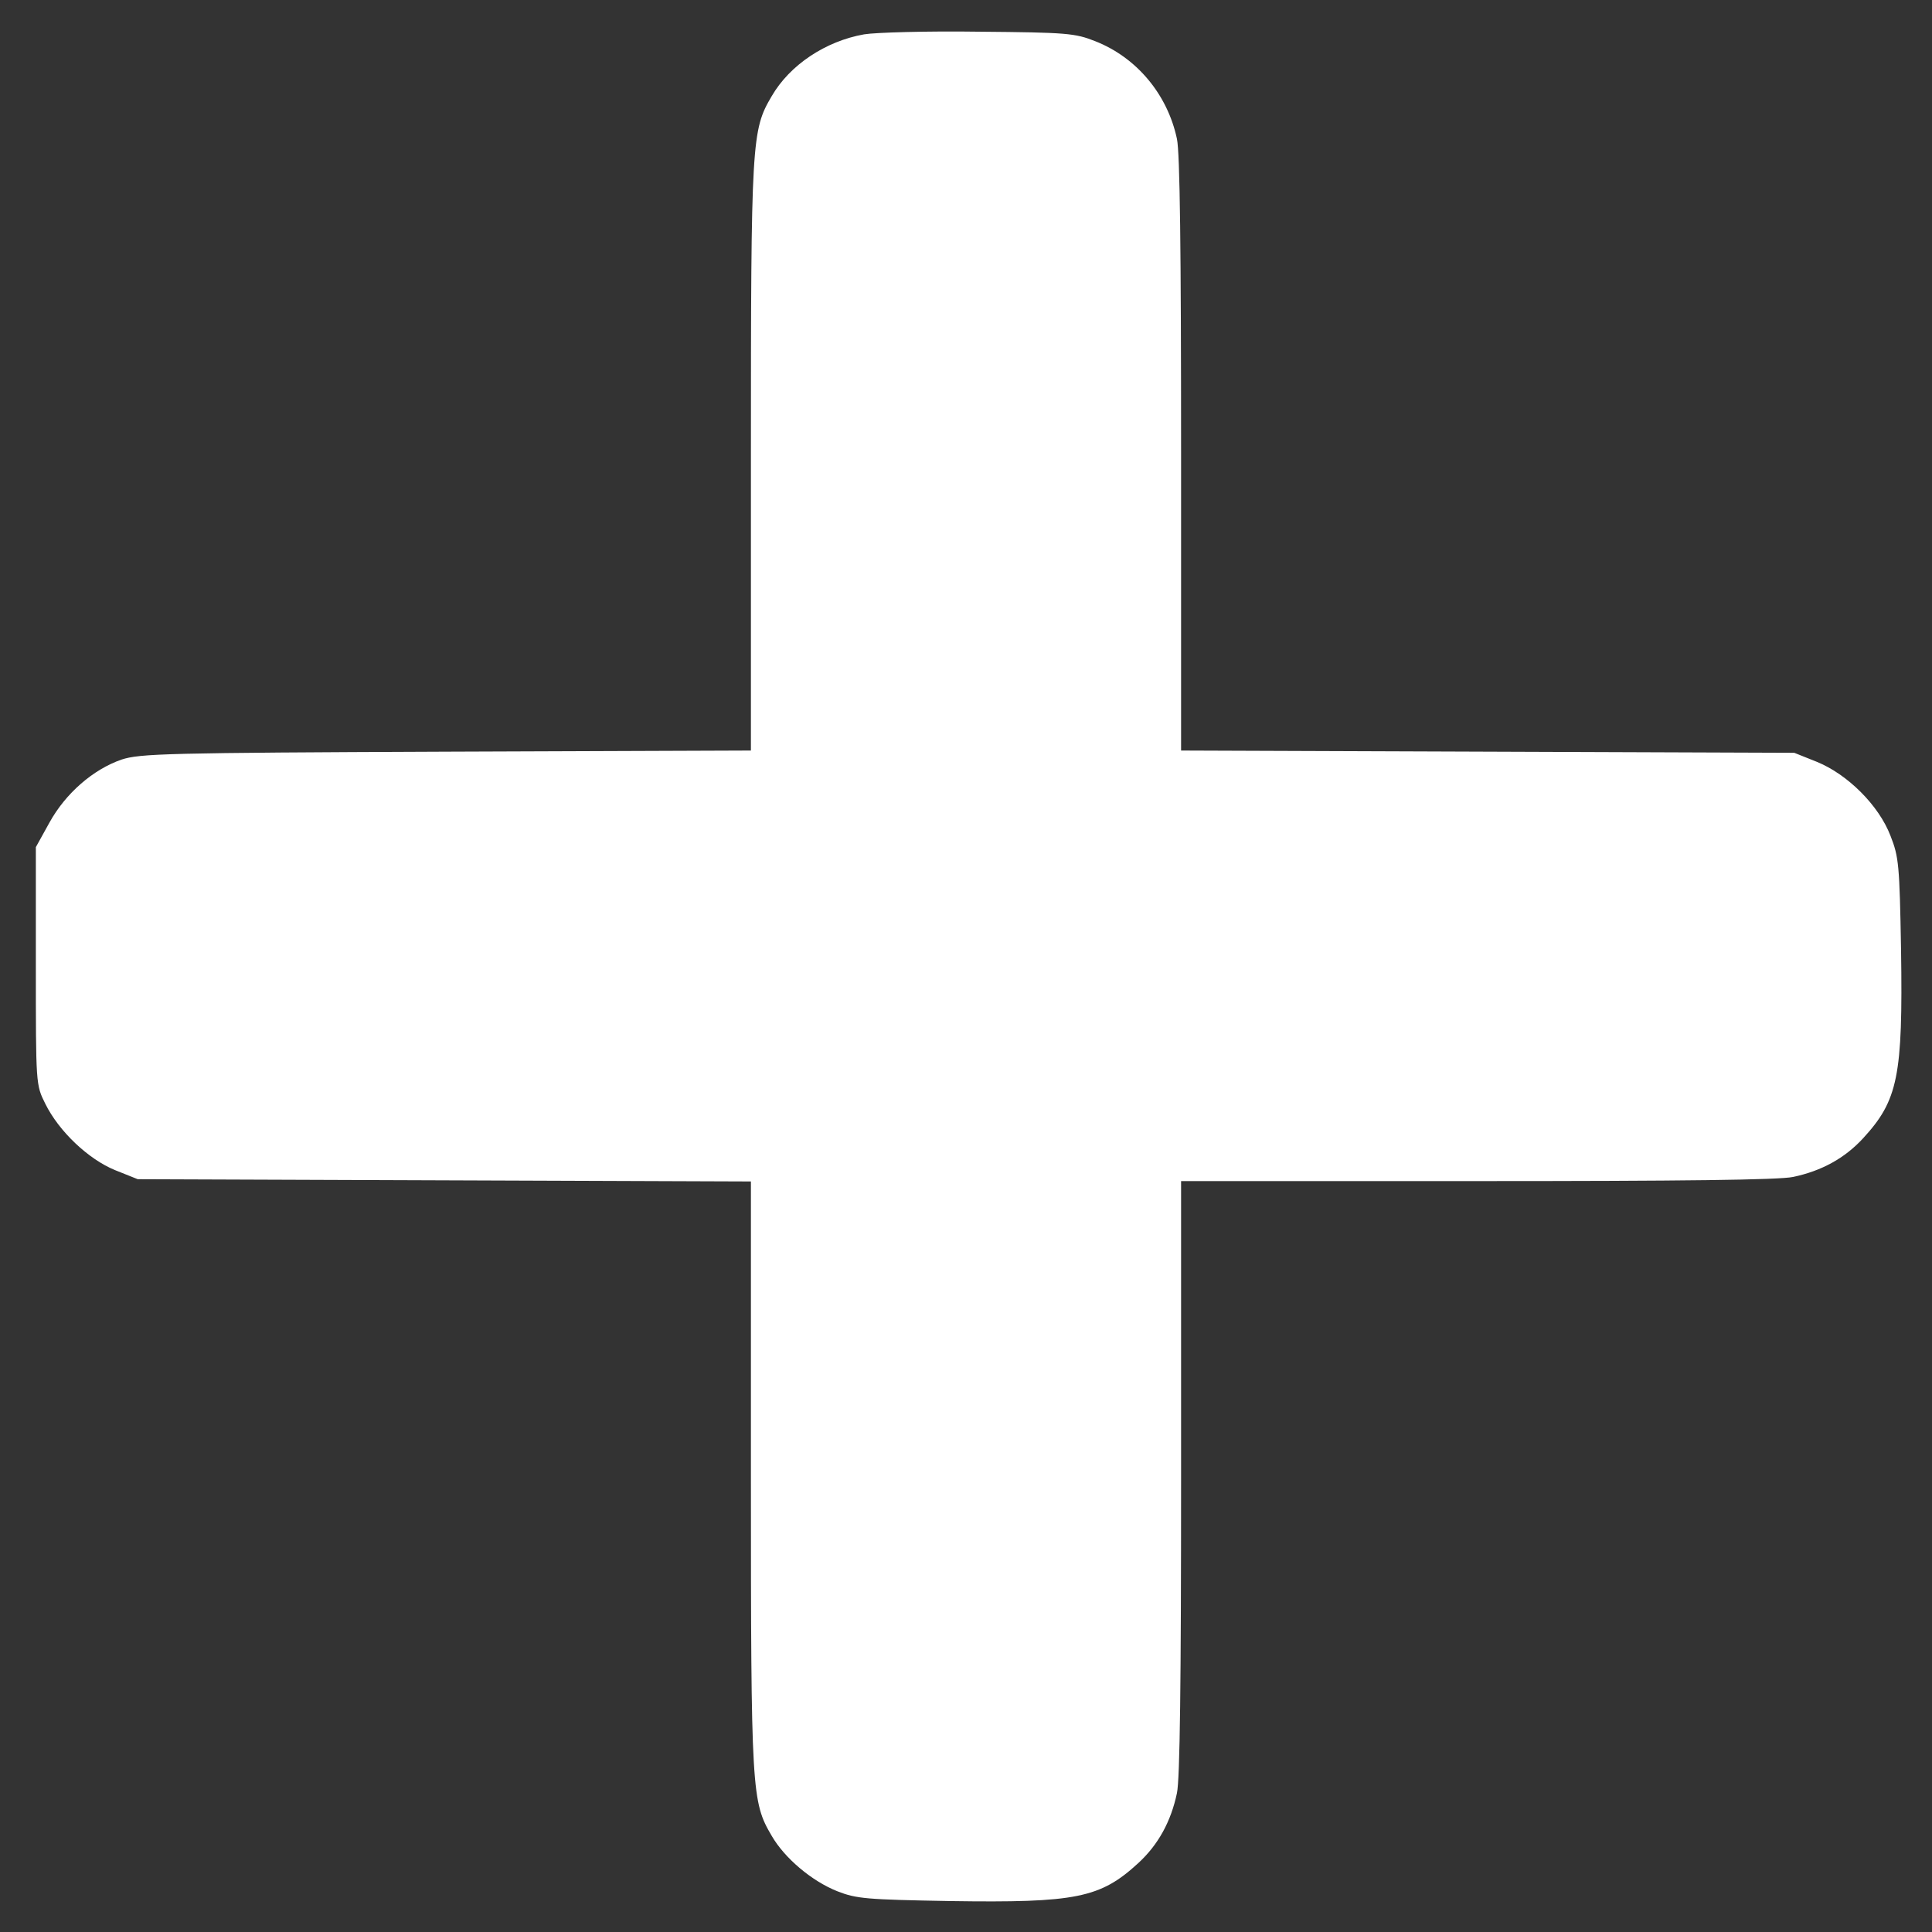
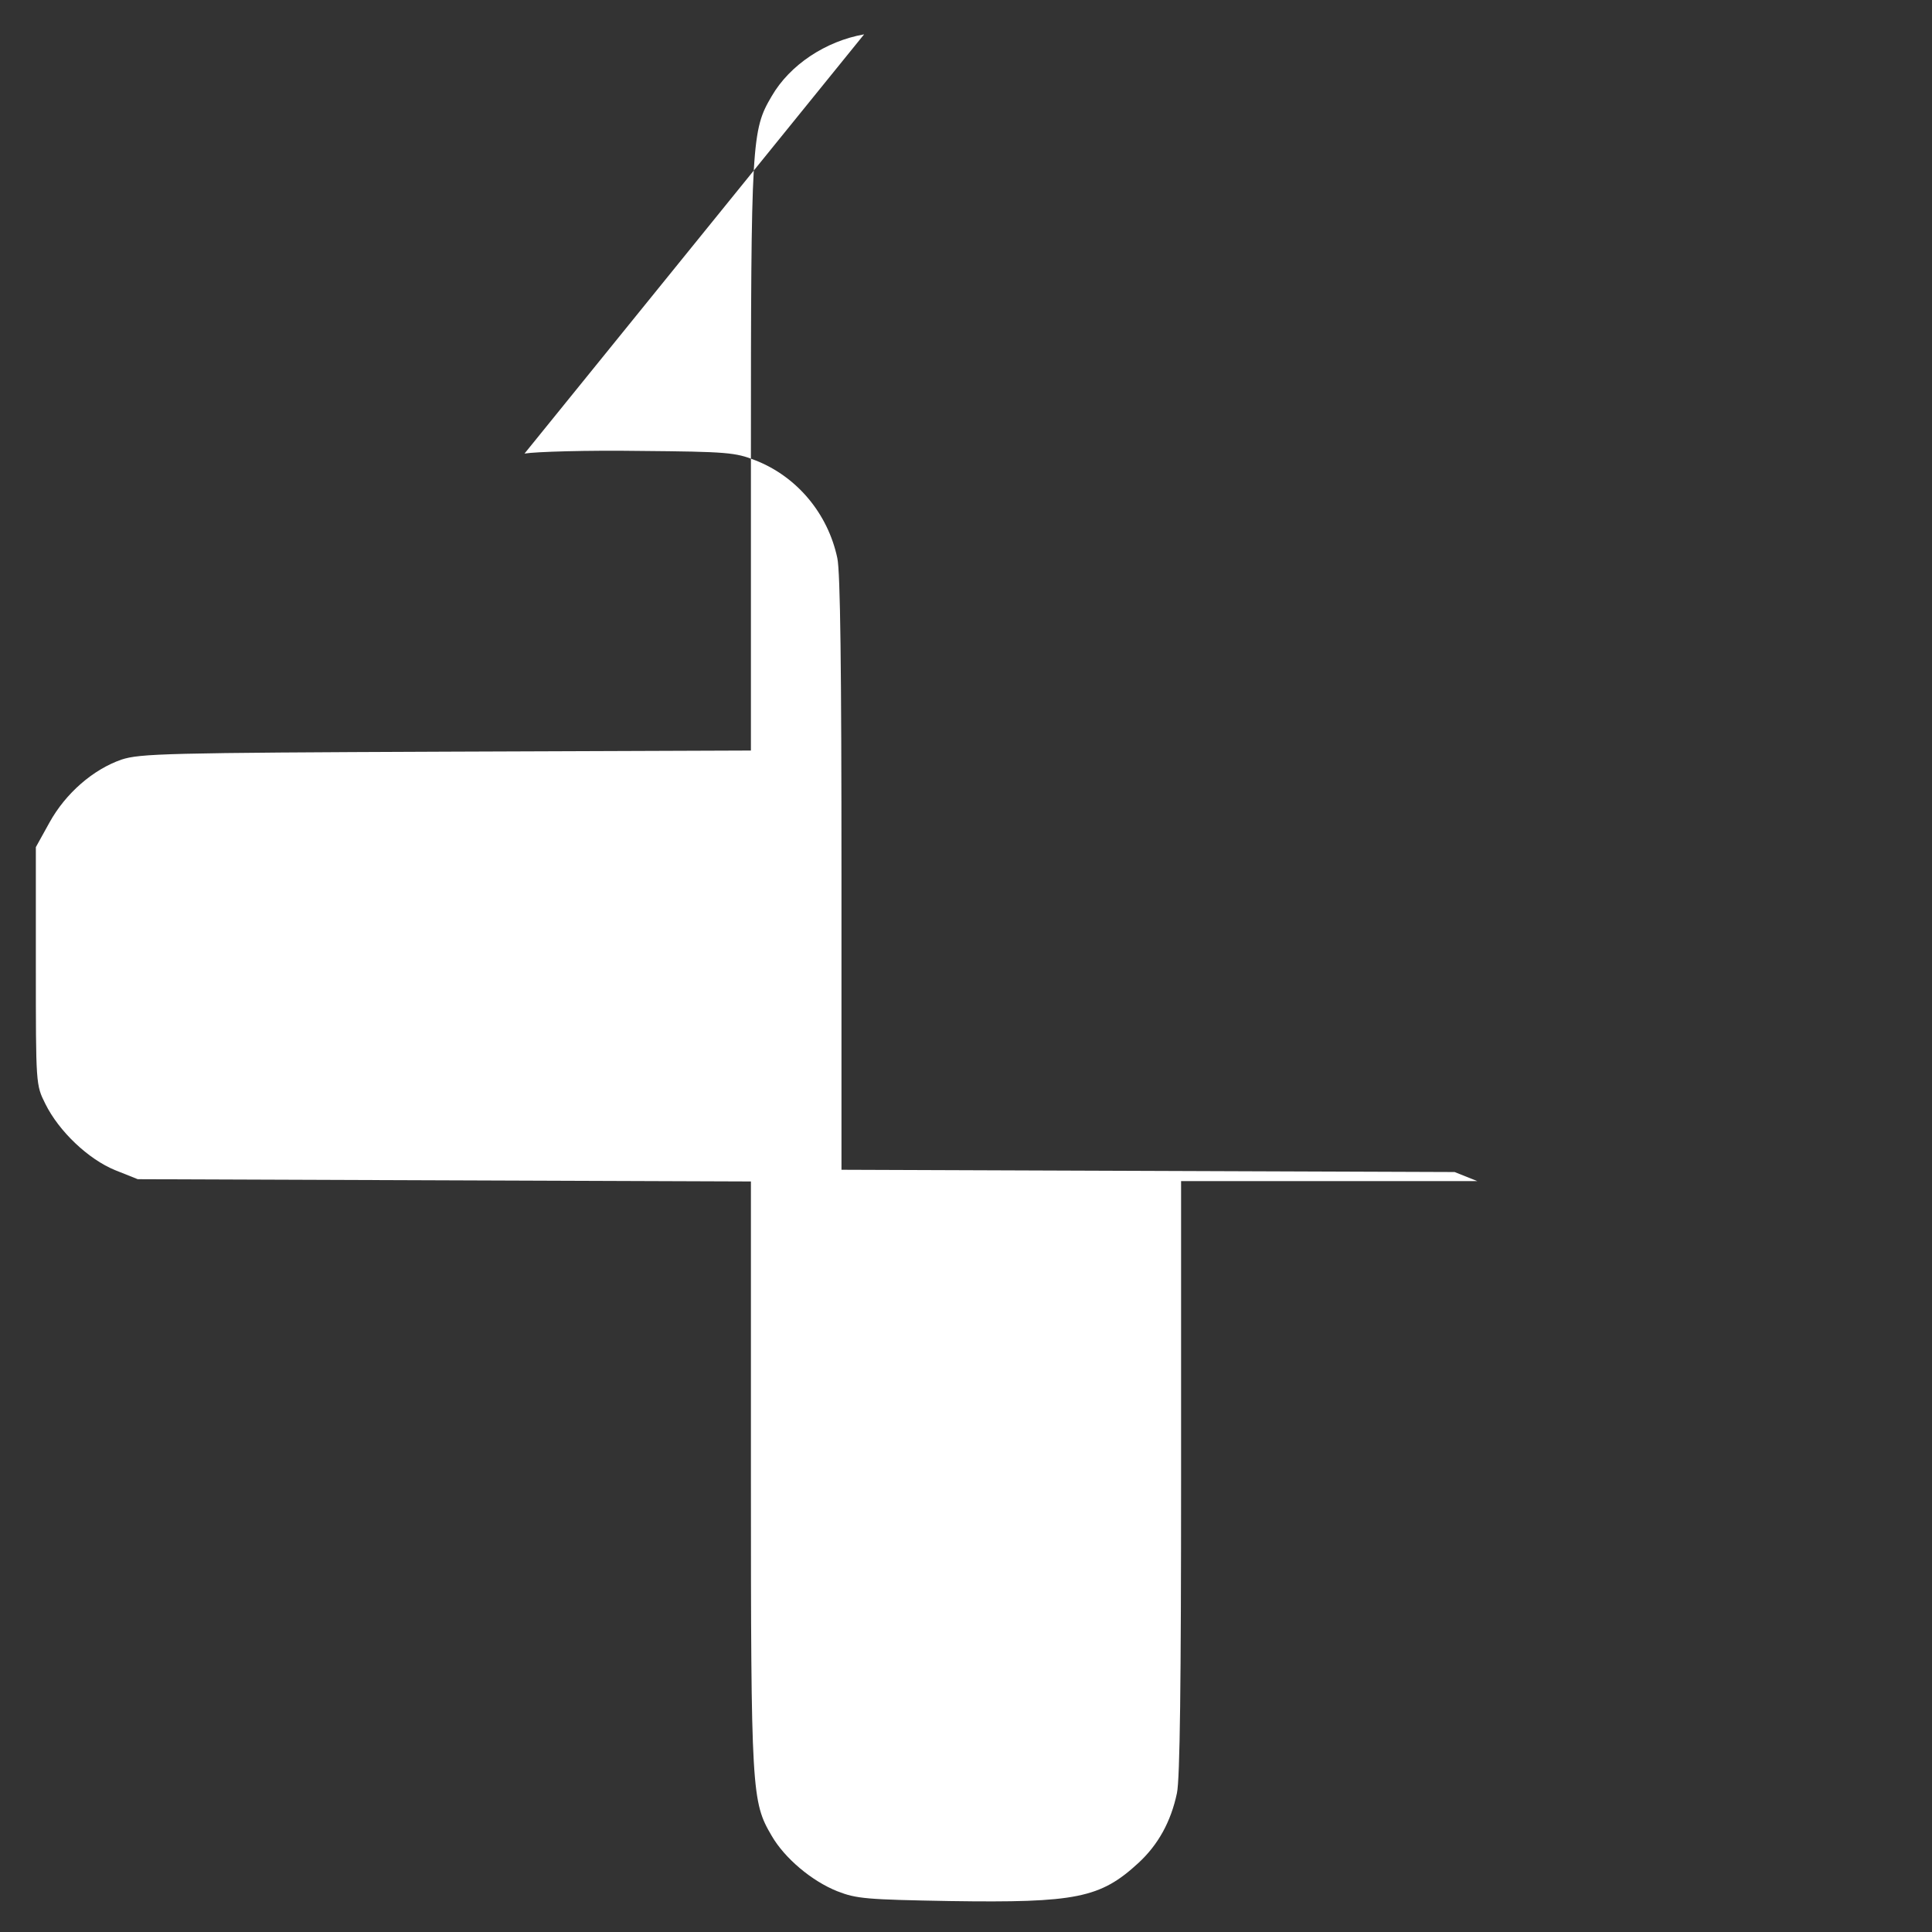
<svg xmlns="http://www.w3.org/2000/svg" version="1.0" width="512pt" height="512pt" viewBox="0 0 512 512" preserveAspectRatio="xMidYMid meet">
  <rect x="0" y="0" width="512" height="512" fill="#333333" stroke="none" />
  <g transform="translate(0,512) scale(0.1,-0.1)" fill="#ffffff" stroke="none">
-     <path d="M2290 5029 c-102 -18 -197 -81 -245 -164 -53 -90 -55 -115 -55 -957 l0 -777 -807 -3 c-743 -3 -812 -5 -861 -21 -75 -26 -148 -89 -191 -167 l-36 -65 0 -315 c0 -314 0 -315 25 -365 36 -73 114 -147 185 -176 l60 -24 813 -3 812 -3 0 -777 c0 -842 2 -867 55 -957 34 -59 106 -120 174 -147 51 -20 77 -22 299 -26 334 -5 398 8 499 101 52 48 86 109 102 185 8 37 11 295 11 837 l0 785 785 0 c542 0 800 3 837 11 76 16 137 50 185 102 93 101 106 165 101 499 -4 227 -6 247 -28 303 -31 81 -114 163 -195 196 l-60 24 -812 3 -813 3 0 784 c0 542 -3 800 -11 837 -25 118 -107 216 -217 259 -53 21 -75 23 -307 25 -137 2 -275 -2 -305 -7z" />
+     <path d="M2290 5029 c-102 -18 -197 -81 -245 -164 -53 -90 -55 -115 -55 -957 l0 -777 -807 -3 c-743 -3 -812 -5 -861 -21 -75 -26 -148 -89 -191 -167 l-36 -65 0 -315 c0 -314 0 -315 25 -365 36 -73 114 -147 185 -176 l60 -24 813 -3 812 -3 0 -777 c0 -842 2 -867 55 -957 34 -59 106 -120 174 -147 51 -20 77 -22 299 -26 334 -5 398 8 499 101 52 48 86 109 102 185 8 37 11 295 11 837 l0 785 785 0 l-60 24 -812 3 -813 3 0 784 c0 542 -3 800 -11 837 -25 118 -107 216 -217 259 -53 21 -75 23 -307 25 -137 2 -275 -2 -305 -7z" />
  </g>
</svg>